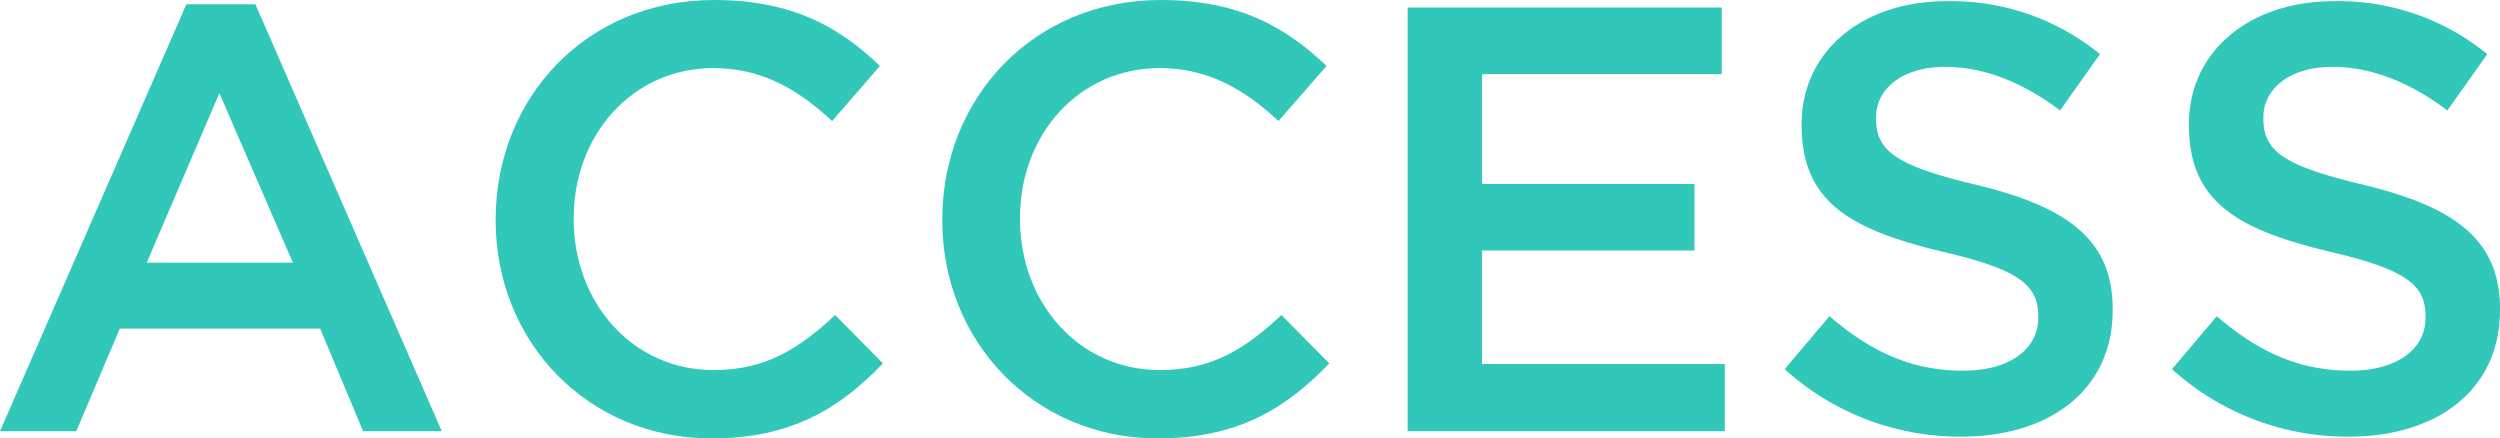
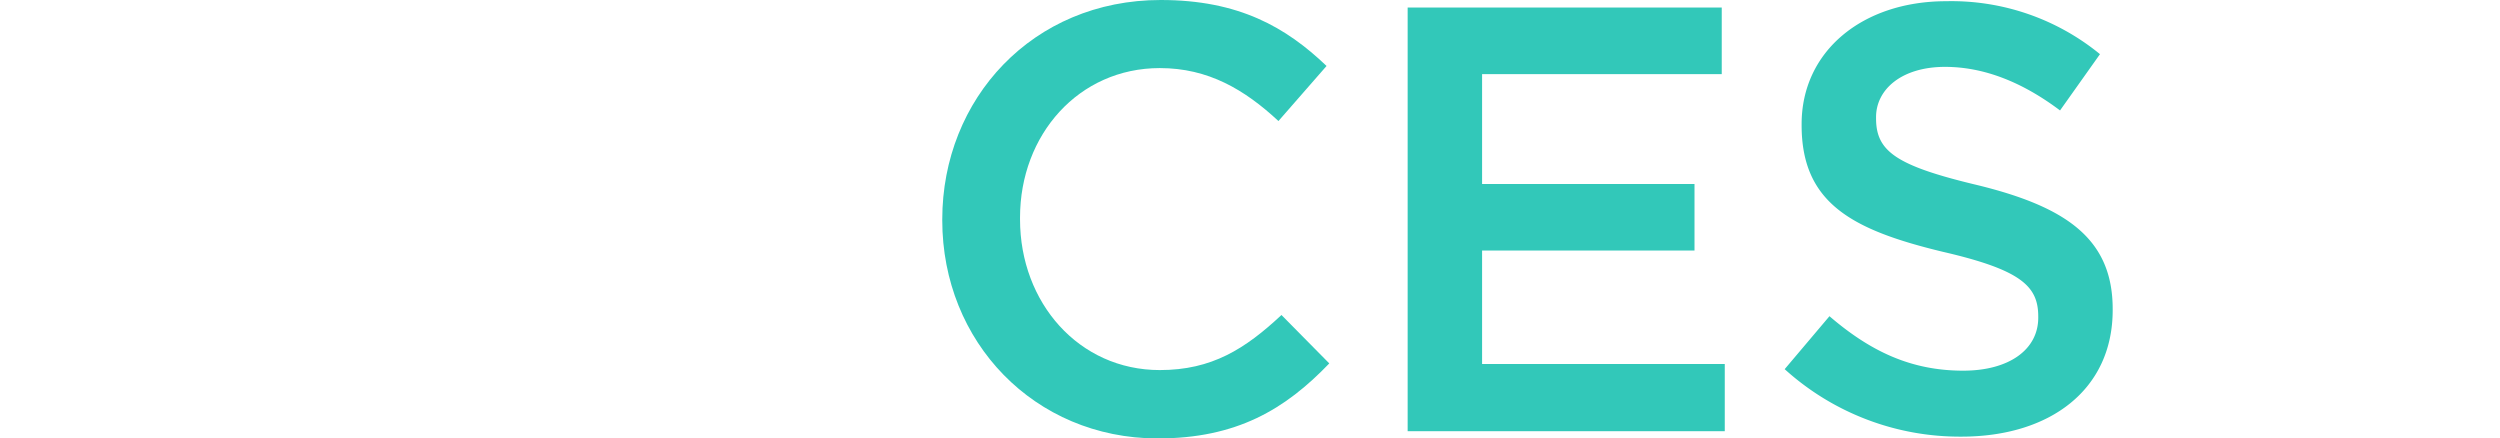
<svg xmlns="http://www.w3.org/2000/svg" viewBox="0 0 330.48 57.92">
  <defs>
    <style>.cls-1{fill:#32c8b9;}</style>
  </defs>
  <title>アセット 2</title>
  <g id="レイヤー_2" data-name="レイヤー 2">
    <g id="design">
-       <path class="cls-1" d="M24.64.56h9.12L58.4,57H48L42.32,43.44H15.84L10.08,57H0ZM38.72,34.72,29,12.32l-9.6,22.4Z" />
-       <path class="cls-1" d="M65.52,29.12V29C65.52,13,77.44,0,94.4,0,104.72,0,111,3.6,116.32,8.72L110,16c-4.48-4.16-9.28-7-15.68-7C83.6,9,75.84,17.84,75.84,28.8V29c0,11,7.76,19.92,18.48,19.92,6.88,0,11.28-2.8,16.08-7.28l6.32,6.4c-5.84,6.08-12.24,9.92-22.72,9.92C77.68,57.92,65.52,45.2,65.52,29.12Z" />
      <path class="cls-1" d="M124.56,29.12V29c0-15.92,11.92-29,28.88-29C163.76,0,170,3.6,175.36,8.72L169,16c-4.48-4.16-9.28-7-15.68-7-10.72,0-18.48,8.8-18.48,19.76V29c0,11,7.76,19.92,18.48,19.92,6.88,0,11.28-2.8,16.08-7.28l6.32,6.4c-5.84,6.08-12.24,9.92-22.72,9.92C136.72,57.92,124.56,45.2,124.56,29.12Z" />
      <path class="cls-1" d="M186.08,1H227.6v8.8H195.92V24.32H224v8.8H195.92v15H228V57H186.08Z" />
      <path class="cls-1" d="M235.92,48.8l5.92-7C247.2,46.4,252.56,49,259.52,49c6.08,0,9.92-2.8,9.92-7v-.16c0-4-2.24-6.16-12.64-8.56-11.92-2.88-18.64-6.4-18.64-16.72V16.4c0-9.6,8-16.24,19.12-16.24a31,31,0,0,1,20.32,7l-5.28,7.44c-5-3.76-10.08-5.76-15.2-5.76-5.76,0-9.12,3-9.12,6.64v.16c0,4.32,2.56,6.24,13.28,8.8,11.84,2.88,18,7.12,18,16.4V41c0,10.48-8.24,16.72-20,16.72A34.5,34.5,0,0,1,235.92,48.8Z" />
-       <path class="cls-1" d="M287.12,48.8l5.92-7C298.4,46.4,303.76,49,310.72,49c6.08,0,9.92-2.8,9.92-7v-.16c0-4-2.24-6.16-12.64-8.56-11.92-2.88-18.64-6.4-18.64-16.72V16.4c0-9.6,8-16.24,19.12-16.24a31,31,0,0,1,20.32,7l-5.28,7.44c-5-3.76-10.08-5.76-15.2-5.76-5.76,0-9.12,3-9.12,6.64v.16c0,4.32,2.56,6.24,13.28,8.8,11.84,2.88,18,7.12,18,16.4V41c0,10.48-8.24,16.72-20,16.72A34.5,34.5,0,0,1,287.12,48.8Z" />
    </g>
  </g>
</svg>